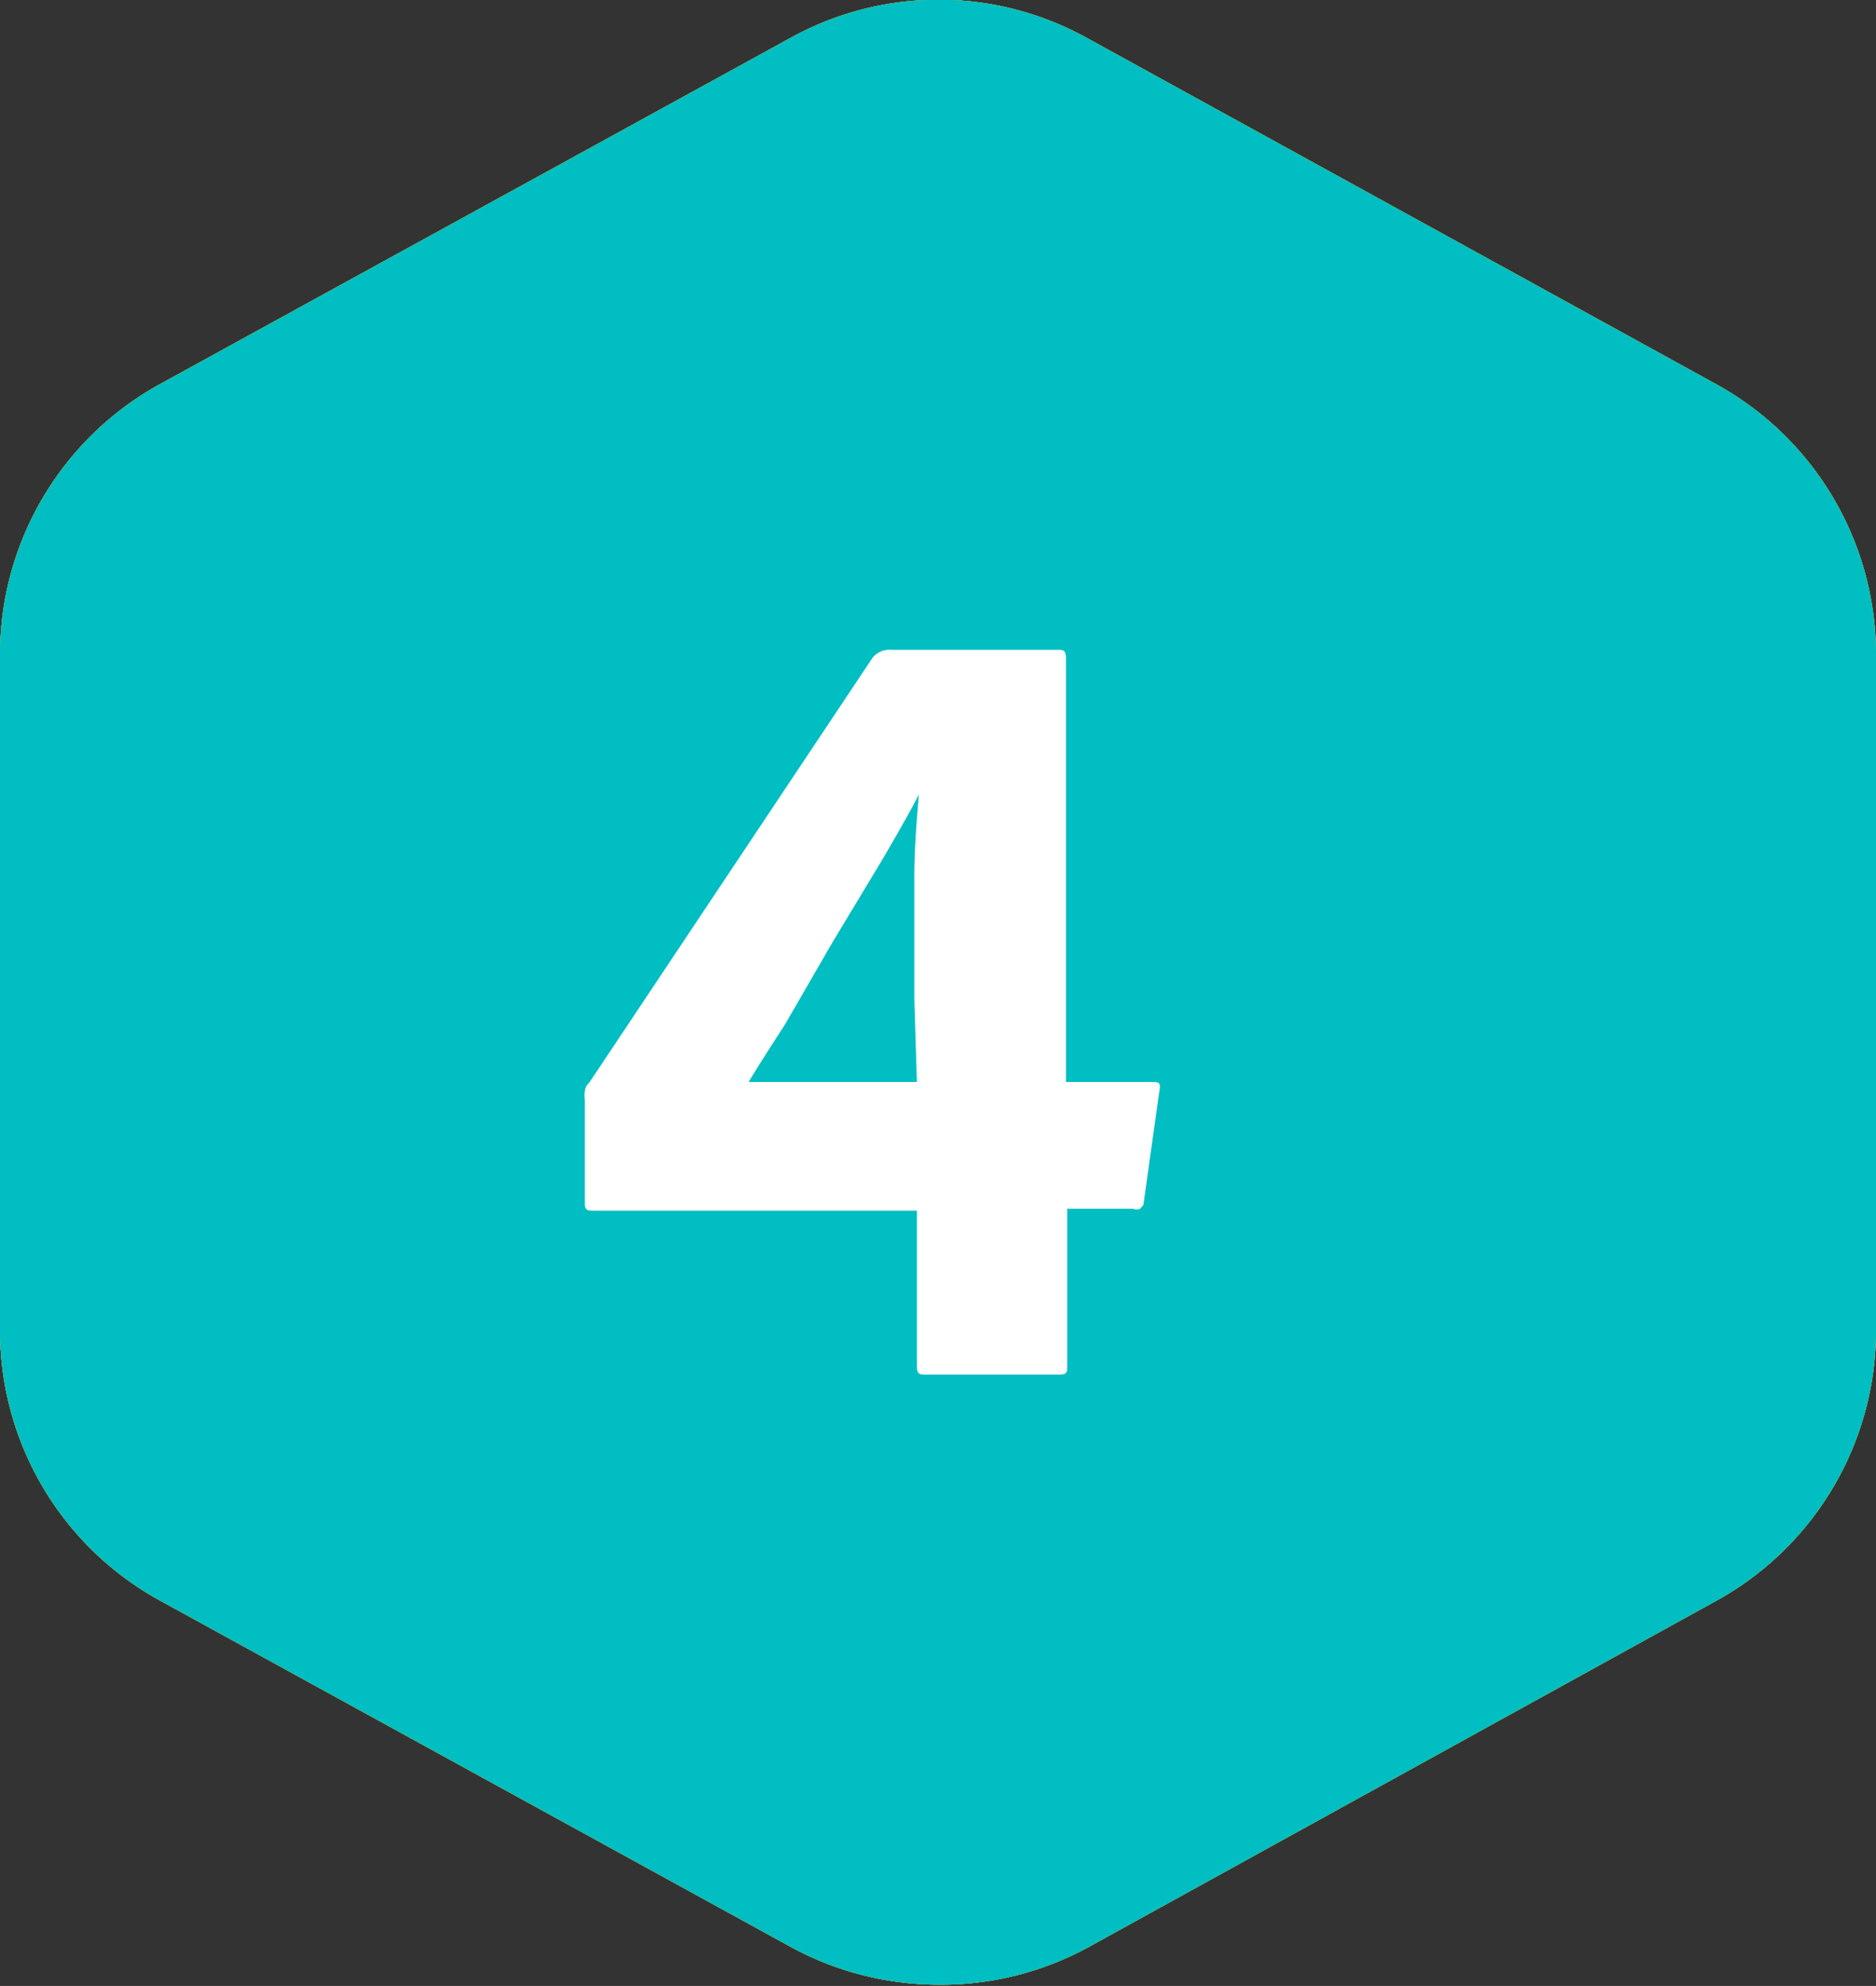
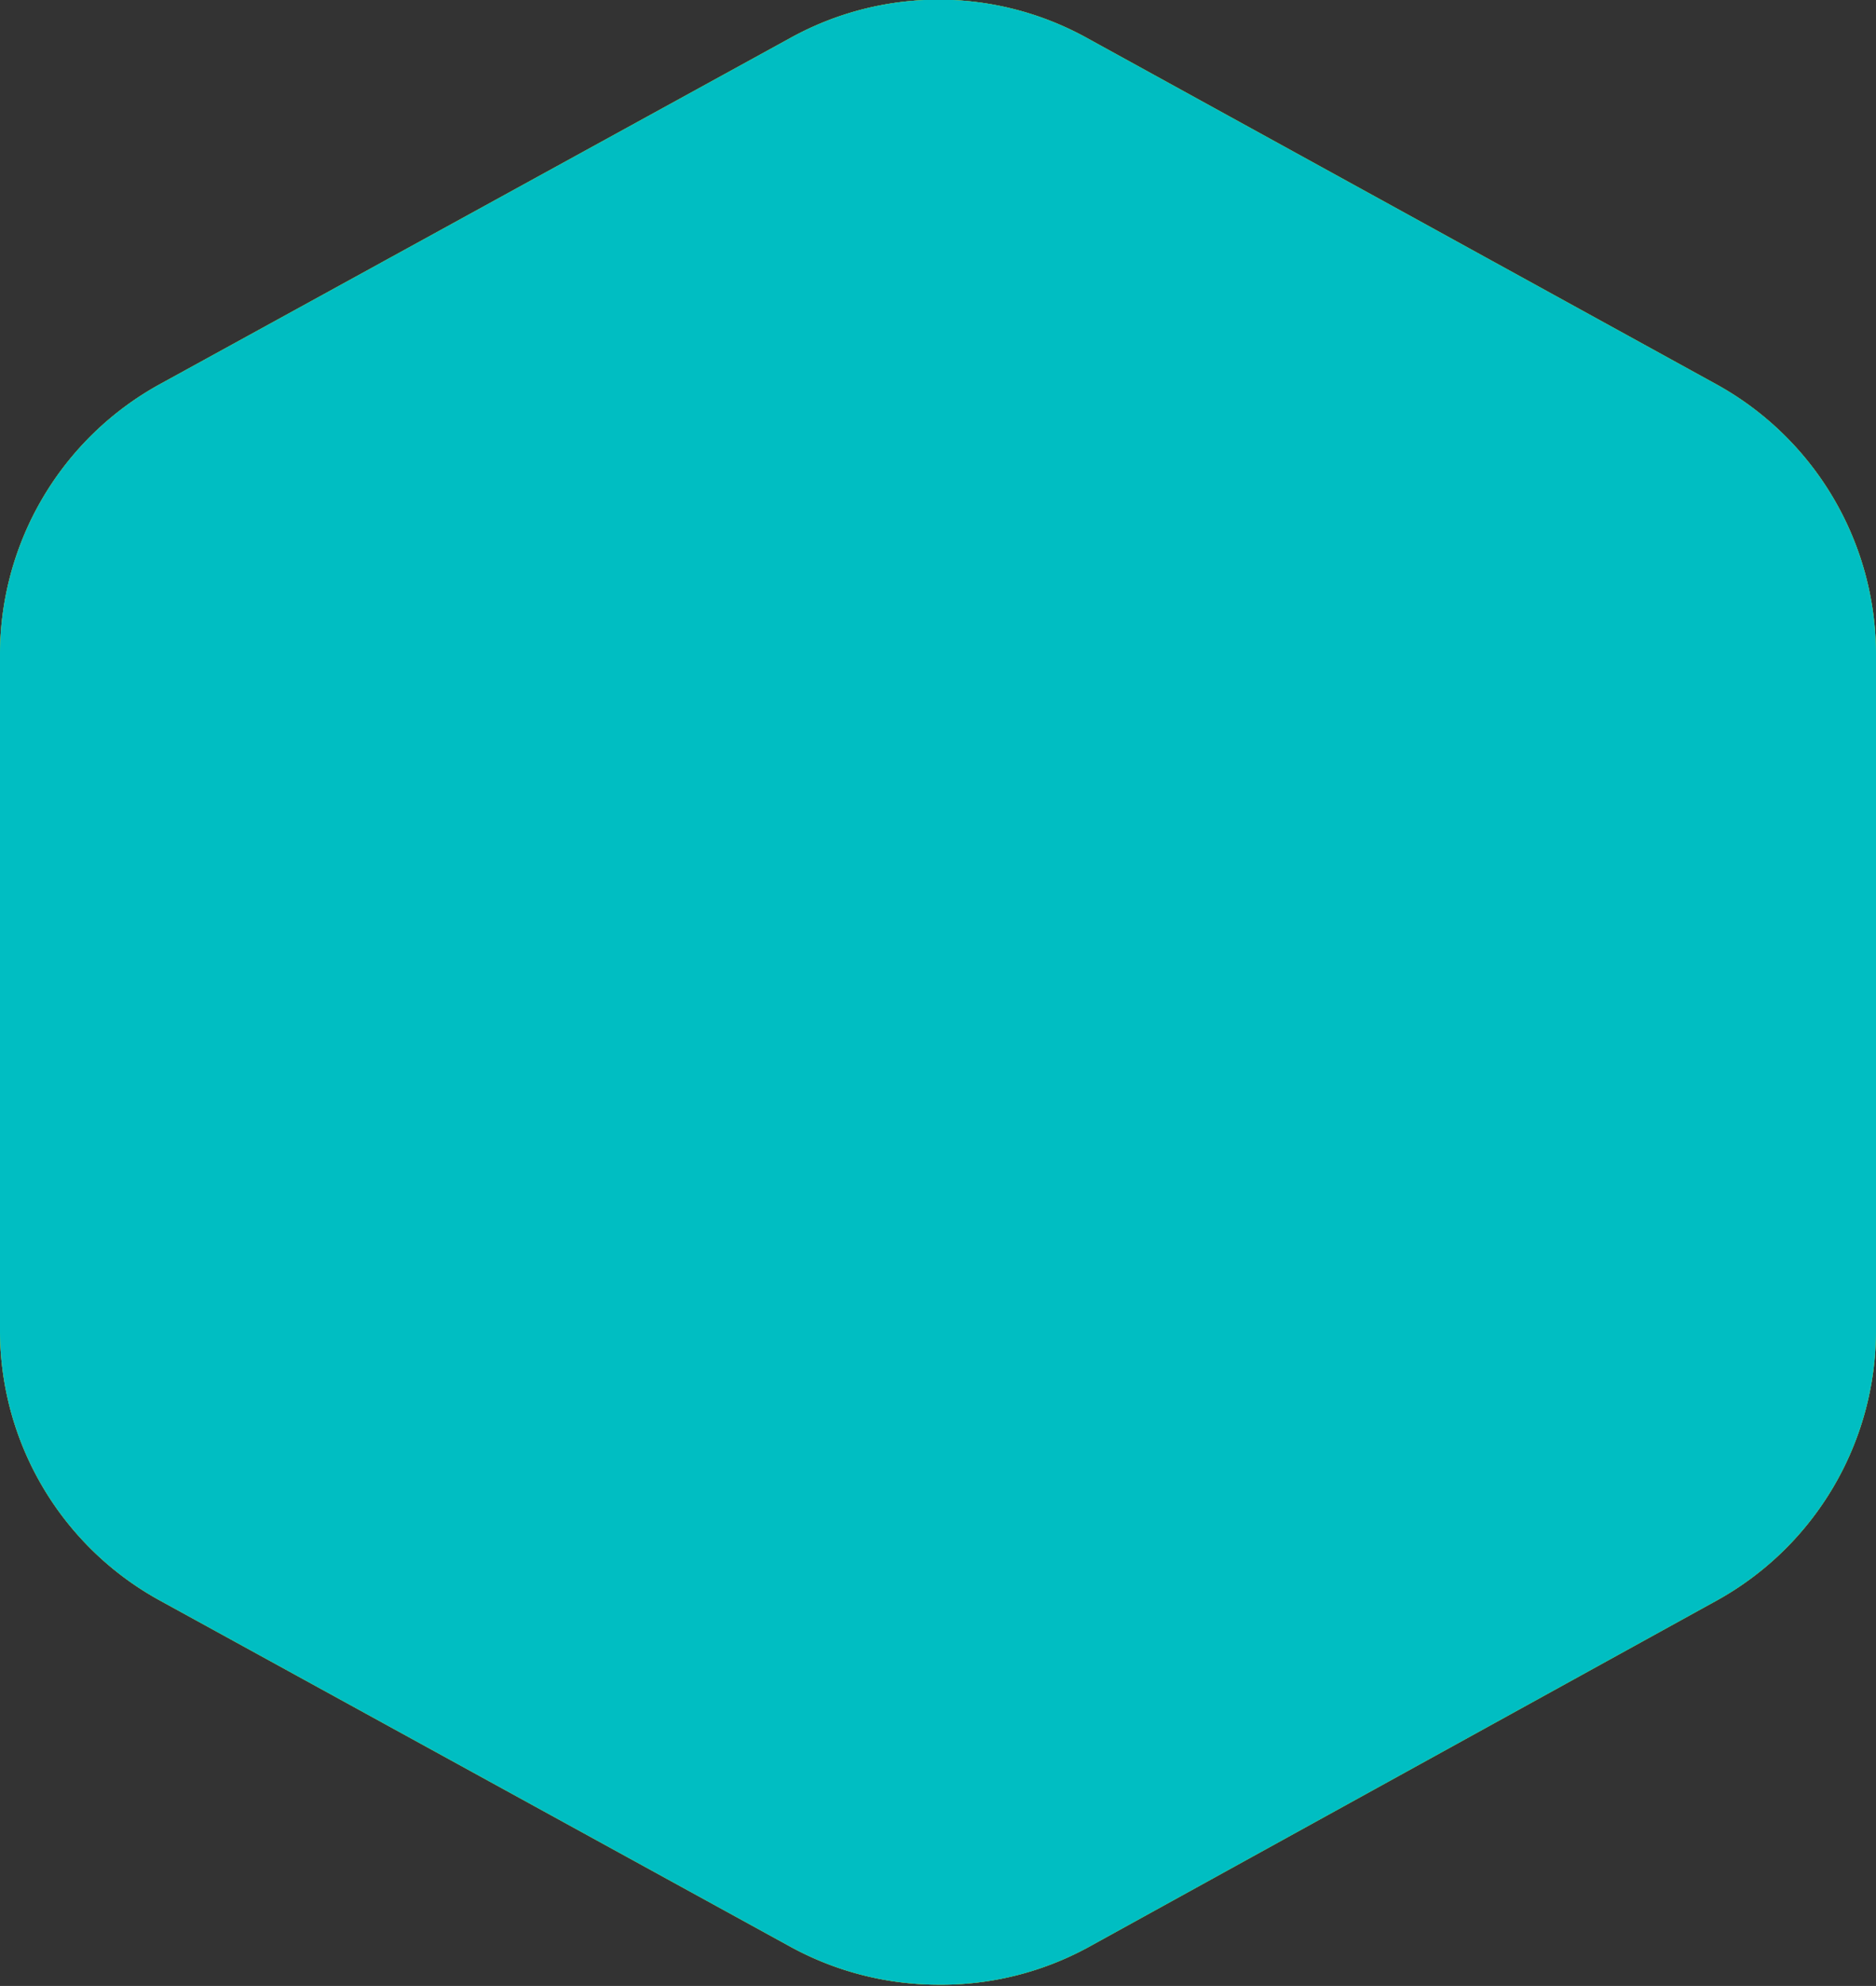
<svg xmlns="http://www.w3.org/2000/svg" viewBox="0 0 29.32 31.02">
  <rect x="0" y="0" width="29.32" height="31.02" fill="#333333" stroke="none" />
  <defs>
    <style>.cls-1{fill:#f5964f;}.cls-2{isolation:isolate;}.cls-3{fill:#fff;}.cls-4{fill:#eec14d;}.cls-5{fill:#97c21c;}.cls-6{fill:#00bec2;}</style>
  </defs>
  <g id="Layer_1" data-name="Layer 1">
    <g id="Group_170809" data-name="Group 170809">
      <g id="Path_14" data-name="Path 14">
-         <path class="cls-1" d="M27.32,20.79V10.22a2.81,2.81,0,0,0-1.46-2.46L16,2.35a2.81,2.81,0,0,0-2.7,0L3.46,7.76A2.81,2.81,0,0,0,2,10.22V20.79a2.82,2.82,0,0,0,1.46,2.47l9.85,5.4a2.78,2.78,0,0,0,2.71,0l9.84-5.4A2.82,2.82,0,0,0,27.32,20.79Z" />
-         <path class="cls-1" d="M14.66,31a4.83,4.83,0,0,1-2.32-.6L2.5,25A4.81,4.81,0,0,1,0,20.79V10.22A4.82,4.82,0,0,1,2.5,6L12.34.6A4.79,4.79,0,0,1,17,.6L26.82,6a4.82,4.82,0,0,1,2.5,4.22V20.79A4.82,4.82,0,0,1,26.83,25L17,30.42A4.8,4.8,0,0,1,14.66,31Zm0-27a.9.9,0,0,0-.39.1L4.42,9.51a.81.81,0,0,0-.42.71V20.79a.83.83,0,0,0,.42.72l9.85,5.4a.78.78,0,0,0,.78,0l9.85-5.4a.83.83,0,0,0,.42-.72V10.22a.81.81,0,0,0-.42-.71L15.05,4.1A.9.9,0,0,0,14.66,4Z" />
-       </g>
+         </g>
      <g id="_1" data-name=" 1" class="cls-2">
        <g class="cls-2">
-           <path class="cls-3" d="M13.81,21.5a.12.12,0,0,1-.14-.14V12.7a8.4,8.4,0,0,1-.91.34,5.75,5.75,0,0,1-.87.2q-.15,0-.15-.12V11.35c0-.09,0-.15.11-.16a9.3,9.3,0,0,0,1.3-.42,9.6,9.6,0,0,0,1.2-.62.35.35,0,0,1,.14-.06l.15,0h1.42c.08,0,.11,0,.11.13V21.36c0,.1,0,.14-.12.14Z" />
-         </g>
+           </g>
      </g>
    </g>
  </g>
  <g id="Layer_2" data-name="Layer 2">
    <g id="Path_14-2" data-name="Path 14">
      <path class="cls-4" d="M27.32,20.79V10.22a2.81,2.81,0,0,0-1.46-2.46L16,2.35a2.81,2.81,0,0,0-2.7,0L3.46,7.76A2.81,2.81,0,0,0,2,10.22V20.79a2.82,2.82,0,0,0,1.46,2.47l9.85,5.4a2.78,2.78,0,0,0,2.71,0l9.84-5.4A2.82,2.82,0,0,0,27.32,20.79Z" />
      <path class="cls-4" d="M14.66,31a4.83,4.83,0,0,1-2.32-.6L2.5,25A4.81,4.81,0,0,1,0,20.79V10.22A4.82,4.82,0,0,1,2.5,6L12.34.6A4.79,4.79,0,0,1,17,.6L26.82,6a4.82,4.82,0,0,1,2.5,4.22V20.79A4.82,4.82,0,0,1,26.83,25L17,30.42A4.8,4.8,0,0,1,14.66,31Zm0-27a.9.9,0,0,0-.39.1L4.42,9.51a.81.81,0,0,0-.42.71V20.79a.83.83,0,0,0,.42.72l9.85,5.4a.78.78,0,0,0,.78,0l9.85-5.4a.83.83,0,0,0,.42-.72V10.22a.81.81,0,0,0-.42-.71L15.05,4.1A.9.9,0,0,0,14.66,4Z" />
    </g>
    <g id="_2" data-name=" 2" class="cls-2">
      <g class="cls-2">
        <path class="cls-3" d="M10.57,21.5c-.06,0-.09,0-.1,0a.22.22,0,0,1,0-.12V20a.3.3,0,0,1,.07-.24l1.38-1a17.78,17.78,0,0,0,1.46-1.22,11.54,11.54,0,0,0,1.11-1.11,5.92,5.92,0,0,0,.65-.93,3,3,0,0,0,.3-.77,4.13,4.13,0,0,0,.07-.66A1.85,1.85,0,0,0,15,12.68a2.1,2.1,0,0,0-1.55-.48,4.44,4.44,0,0,0-1.45.21,7.13,7.13,0,0,0-1.18.51c-.1.06-.16,0-.16-.09V10.94a.23.23,0,0,1,.11-.2,7,7,0,0,1,1.5-.58A7.42,7.42,0,0,1,14,10a4.75,4.75,0,0,1,1.77.3,3.68,3.68,0,0,1,1.24.82,3.18,3.18,0,0,1,.74,1.18,3.86,3.86,0,0,1,.25,1.4,5,5,0,0,1-.44,2,6.18,6.18,0,0,1-1.54,2c-.44.42-.8.75-1.1,1l-.9.72c.35,0,.72-.05,1.12-.06h3.29c.12,0,.17,0,.16.13l-.43,1.87a.19.19,0,0,1-.18.14Z" />
      </g>
    </g>
  </g>
  <g id="Layer_3" data-name="Layer 3">
    <g id="Path_14-3" data-name="Path 14">
-       <path class="cls-5" d="M27.32,20.79V10.22a2.81,2.81,0,0,0-1.46-2.46L16,2.35a2.81,2.81,0,0,0-2.7,0L3.46,7.76A2.81,2.81,0,0,0,2,10.22V20.79a2.82,2.82,0,0,0,1.46,2.47l9.85,5.4a2.78,2.78,0,0,0,2.71,0l9.84-5.4A2.82,2.82,0,0,0,27.32,20.79Z" />
      <path class="cls-5" d="M14.66,31a4.83,4.83,0,0,1-2.32-.6L2.5,25A4.81,4.81,0,0,1,0,20.79V10.22A4.82,4.82,0,0,1,2.5,6L12.34.6A4.79,4.79,0,0,1,17,.6L26.82,6a4.82,4.82,0,0,1,2.5,4.22V20.79A4.82,4.82,0,0,1,26.83,25L17,30.42A4.8,4.8,0,0,1,14.66,31Zm0-27a.9.9,0,0,0-.39.1L4.42,9.51a.81.81,0,0,0-.42.71V20.79a.83.83,0,0,0,.42.72l9.85,5.4a.78.78,0,0,0,.78,0l9.85-5.4a.83.83,0,0,0,.42-.72V10.22a.81.81,0,0,0-.42-.71L15.05,4.1A.9.9,0,0,0,14.66,4Z" />
    </g>
    <g id="_3" data-name=" 3" class="cls-2">
      <g class="cls-2">
        <path class="cls-3" d="M12.41,16.7c-.09,0-.14,0-.14-.13V14.68q0-.18.12-.18h1a2.8,2.8,0,0,0,1.37-.26.9.9,0,0,0,.47-.85,1,1,0,0,0-.48-.9,2.52,2.52,0,0,0-1.43-.33,5.81,5.81,0,0,0-1.35.16,6,6,0,0,0-1.26.49c-.08,0-.12,0-.12-.05v-2s0-.05.09-.09a5.79,5.79,0,0,1,1.42-.5A7.73,7.73,0,0,1,13.8,10a5.69,5.69,0,0,1,1.6.21,3.77,3.77,0,0,1,1.22.61,2.65,2.65,0,0,1,.78,1A3,3,0,0,1,17.67,13a2.35,2.35,0,0,1-.14.82,2.51,2.51,0,0,1-.35.67,2.08,2.08,0,0,1-.48.5,3.21,3.21,0,0,1-.54.34,4.37,4.37,0,0,1,.7.33,2.79,2.79,0,0,1,.66.54A2.75,2.75,0,0,1,18,17a2.88,2.88,0,0,1,.19,1.12,3,3,0,0,1-.37,1.52,3.28,3.28,0,0,1-1,1.1,5,5,0,0,1-1.47.67,6.31,6.31,0,0,1-1.77.23,10.53,10.53,0,0,1-1.64-.12,5.43,5.43,0,0,1-1.38-.43c-.06,0-.1-.06-.11-.11a.77.77,0,0,1,0-.15V18.82a.08.08,0,0,1,.06-.09.12.12,0,0,1,.1,0,8.38,8.38,0,0,0,1.45.56,5.55,5.55,0,0,0,1.43.18,2.62,2.62,0,0,0,1.66-.41,1.28,1.28,0,0,0,.49-1,1.18,1.18,0,0,0-.48-1,2.59,2.59,0,0,0-1.54-.35Z" />
      </g>
    </g>
  </g>
  <g id="Layer_4" data-name="Layer 4">
    <g id="Path_14-4" data-name="Path 14">
      <path class="cls-6" d="M27.32,20.79V10.22a2.81,2.81,0,0,0-1.46-2.46L16,2.35a2.81,2.81,0,0,0-2.7,0L3.46,7.76A2.81,2.81,0,0,0,2,10.22V20.79a2.82,2.82,0,0,0,1.46,2.47l9.85,5.4a2.78,2.78,0,0,0,2.71,0l9.84-5.4A2.82,2.82,0,0,0,27.32,20.79Z" />
      <path class="cls-6" d="M14.66,31a4.83,4.83,0,0,1-2.32-.6L2.5,25A4.81,4.81,0,0,1,0,20.79V10.22A4.82,4.82,0,0,1,2.5,6L12.34.6A4.79,4.79,0,0,1,17,.6L26.82,6a4.82,4.82,0,0,1,2.5,4.22V20.79A4.82,4.82,0,0,1,26.83,25L17,30.42A4.8,4.8,0,0,1,14.66,31Zm0-27a.9.9,0,0,0-.39.1L4.42,9.51a.81.81,0,0,0-.42.71V20.79a.83.83,0,0,0,.42.72l9.85,5.4a.78.78,0,0,0,.78,0l9.85-5.4a.83.83,0,0,0,.42-.72V10.22a.81.81,0,0,0-.42-.71L15.05,4.1A.9.9,0,0,0,14.66,4Z" />
    </g>
    <g id="_4" data-name=" 4" class="cls-2">
      <g class="cls-2">
-         <path class="cls-3" d="M9.29,18.91c-.1,0-.15,0-.15-.11V17.18a.39.39,0,0,1,0-.13s0-.08.07-.14l4.43-6.64a.34.34,0,0,1,.29-.12h2.59c.1,0,.14,0,.14.14V16.9H18c.1,0,.15,0,.12.14l-.25,1.78-.05.06a.14.14,0,0,1-.11,0H16.68v2.45c0,.1,0,.14-.12.14H14.47c-.1,0-.14,0-.14-.14V18.91Zm5-3.31q0-1.08,0-1.89c0-.54.05-1,.07-1.3h0c-.12.24-.31.57-.56,1l-.79,1.31L12.27,16q-.39.6-.57.9h2.63Z" />
-       </g>
+         </g>
    </g>
  </g>
</svg>